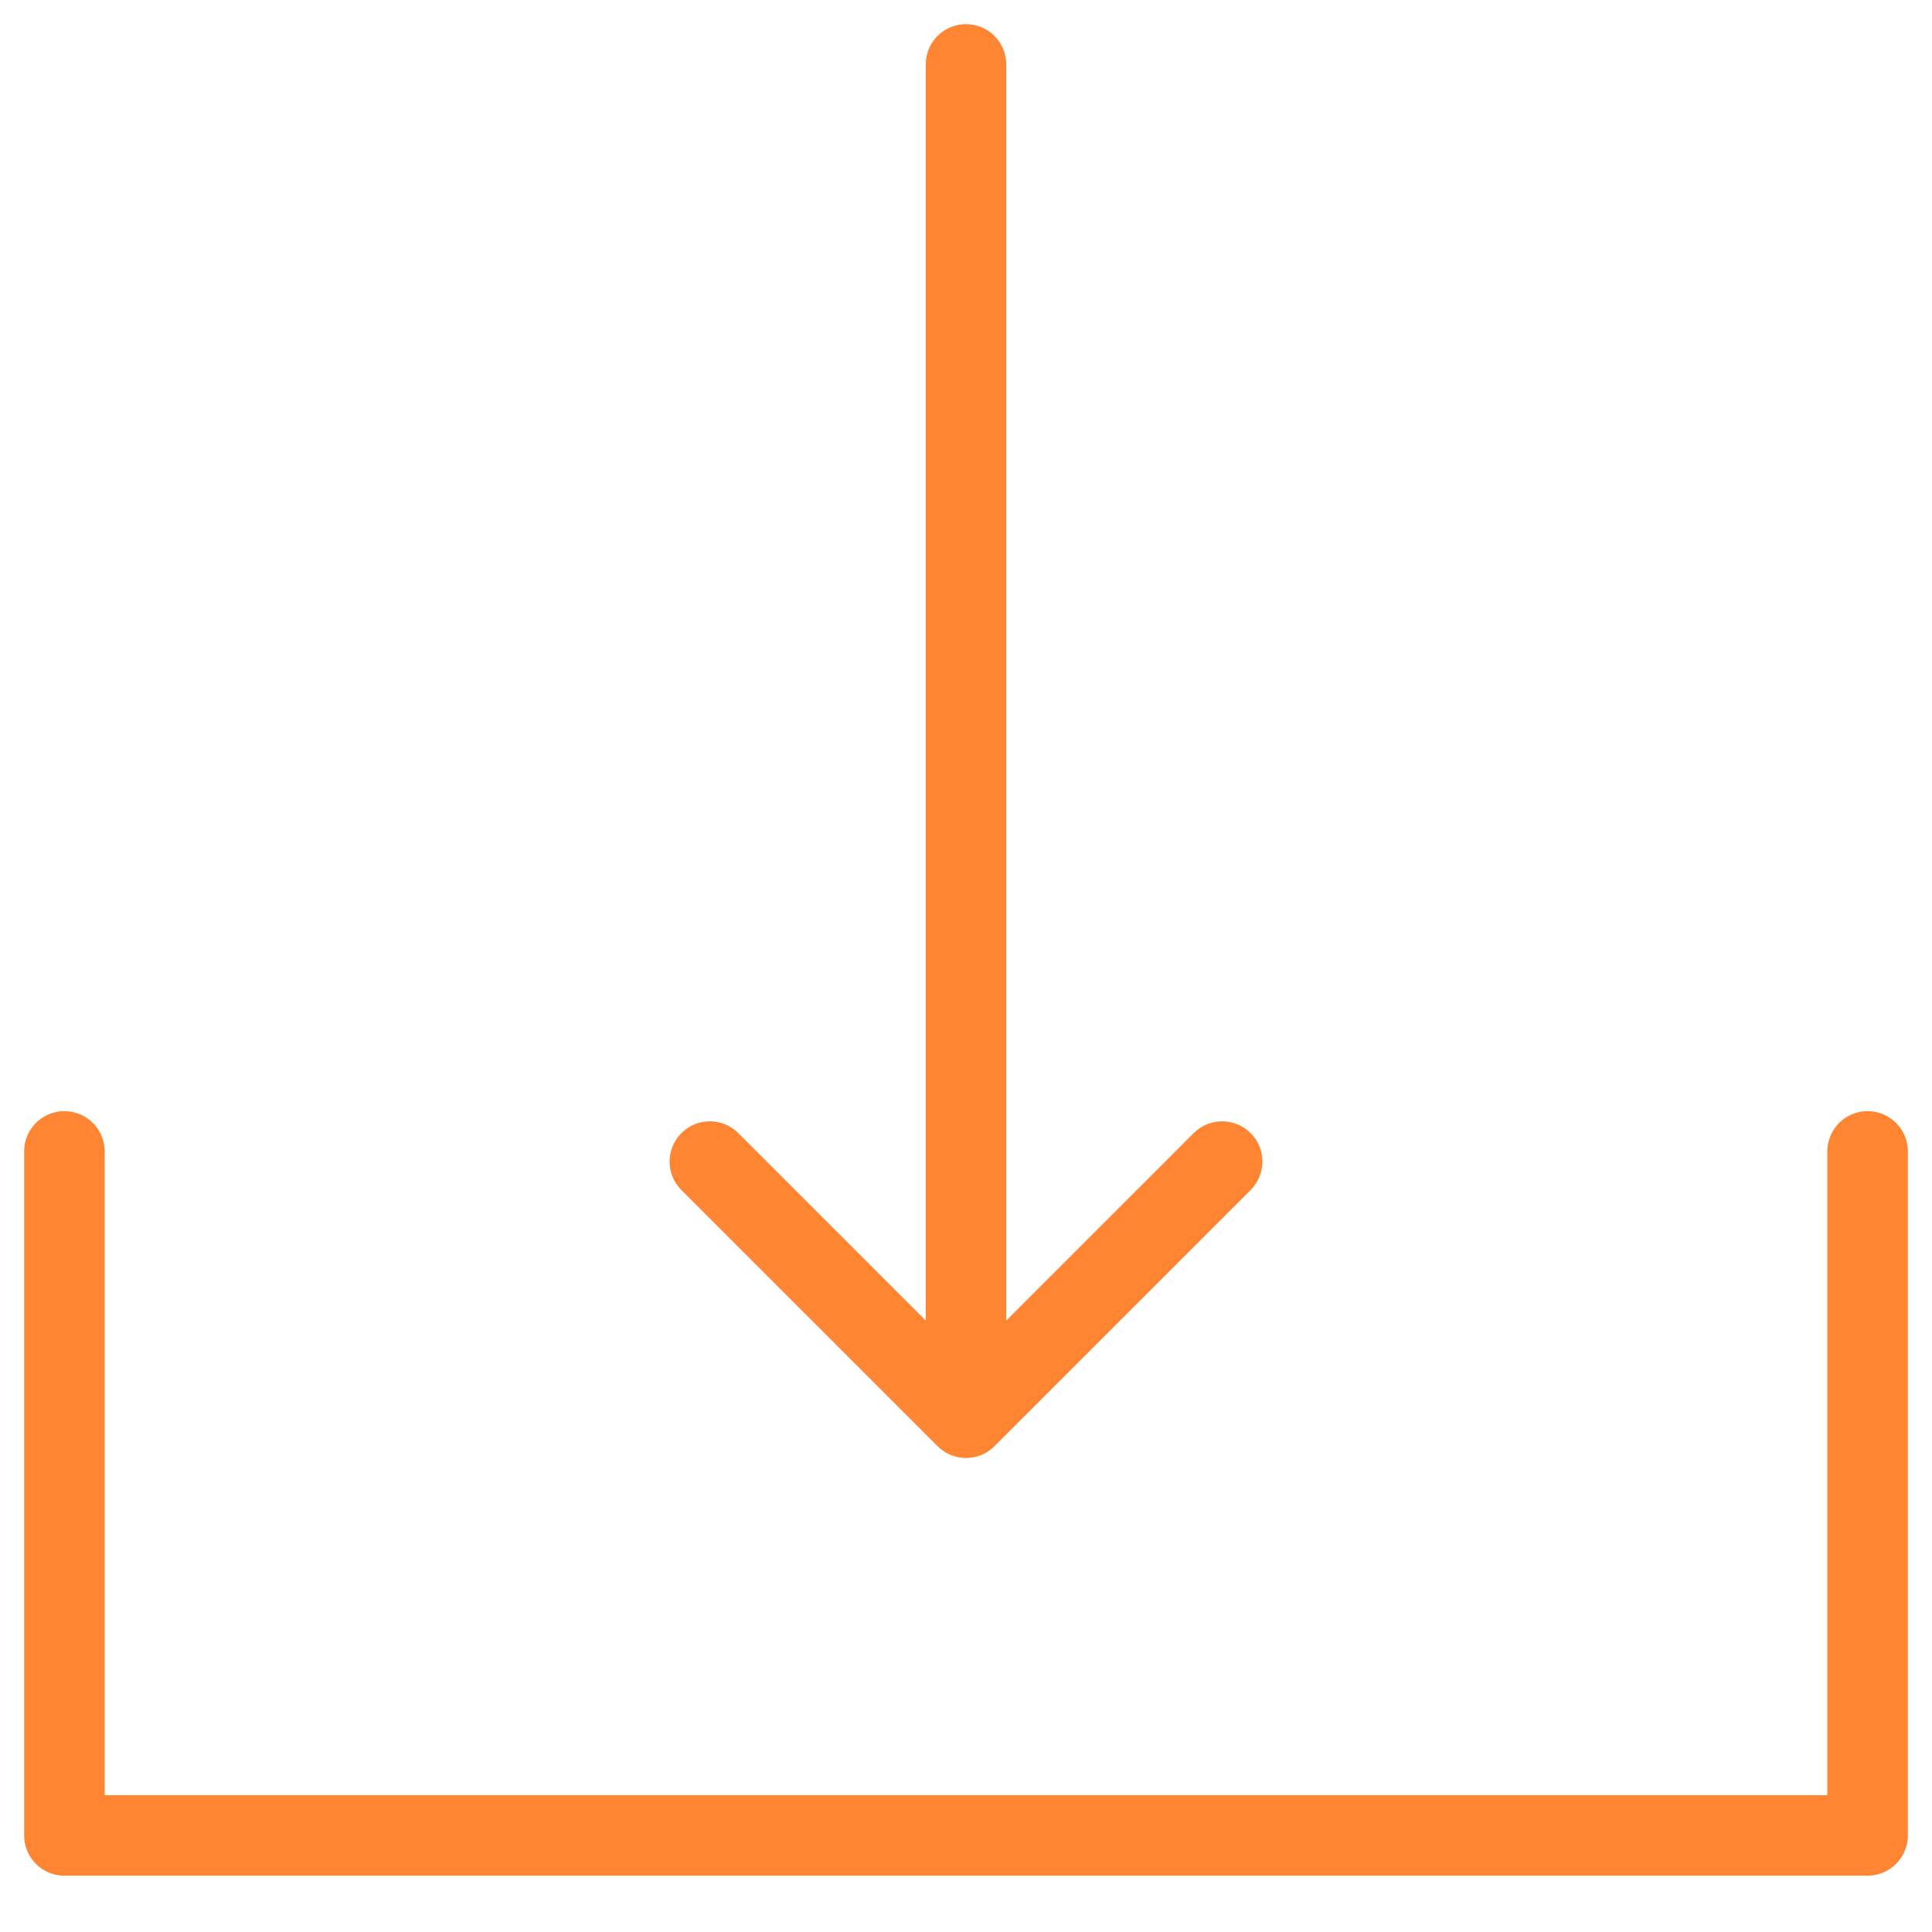
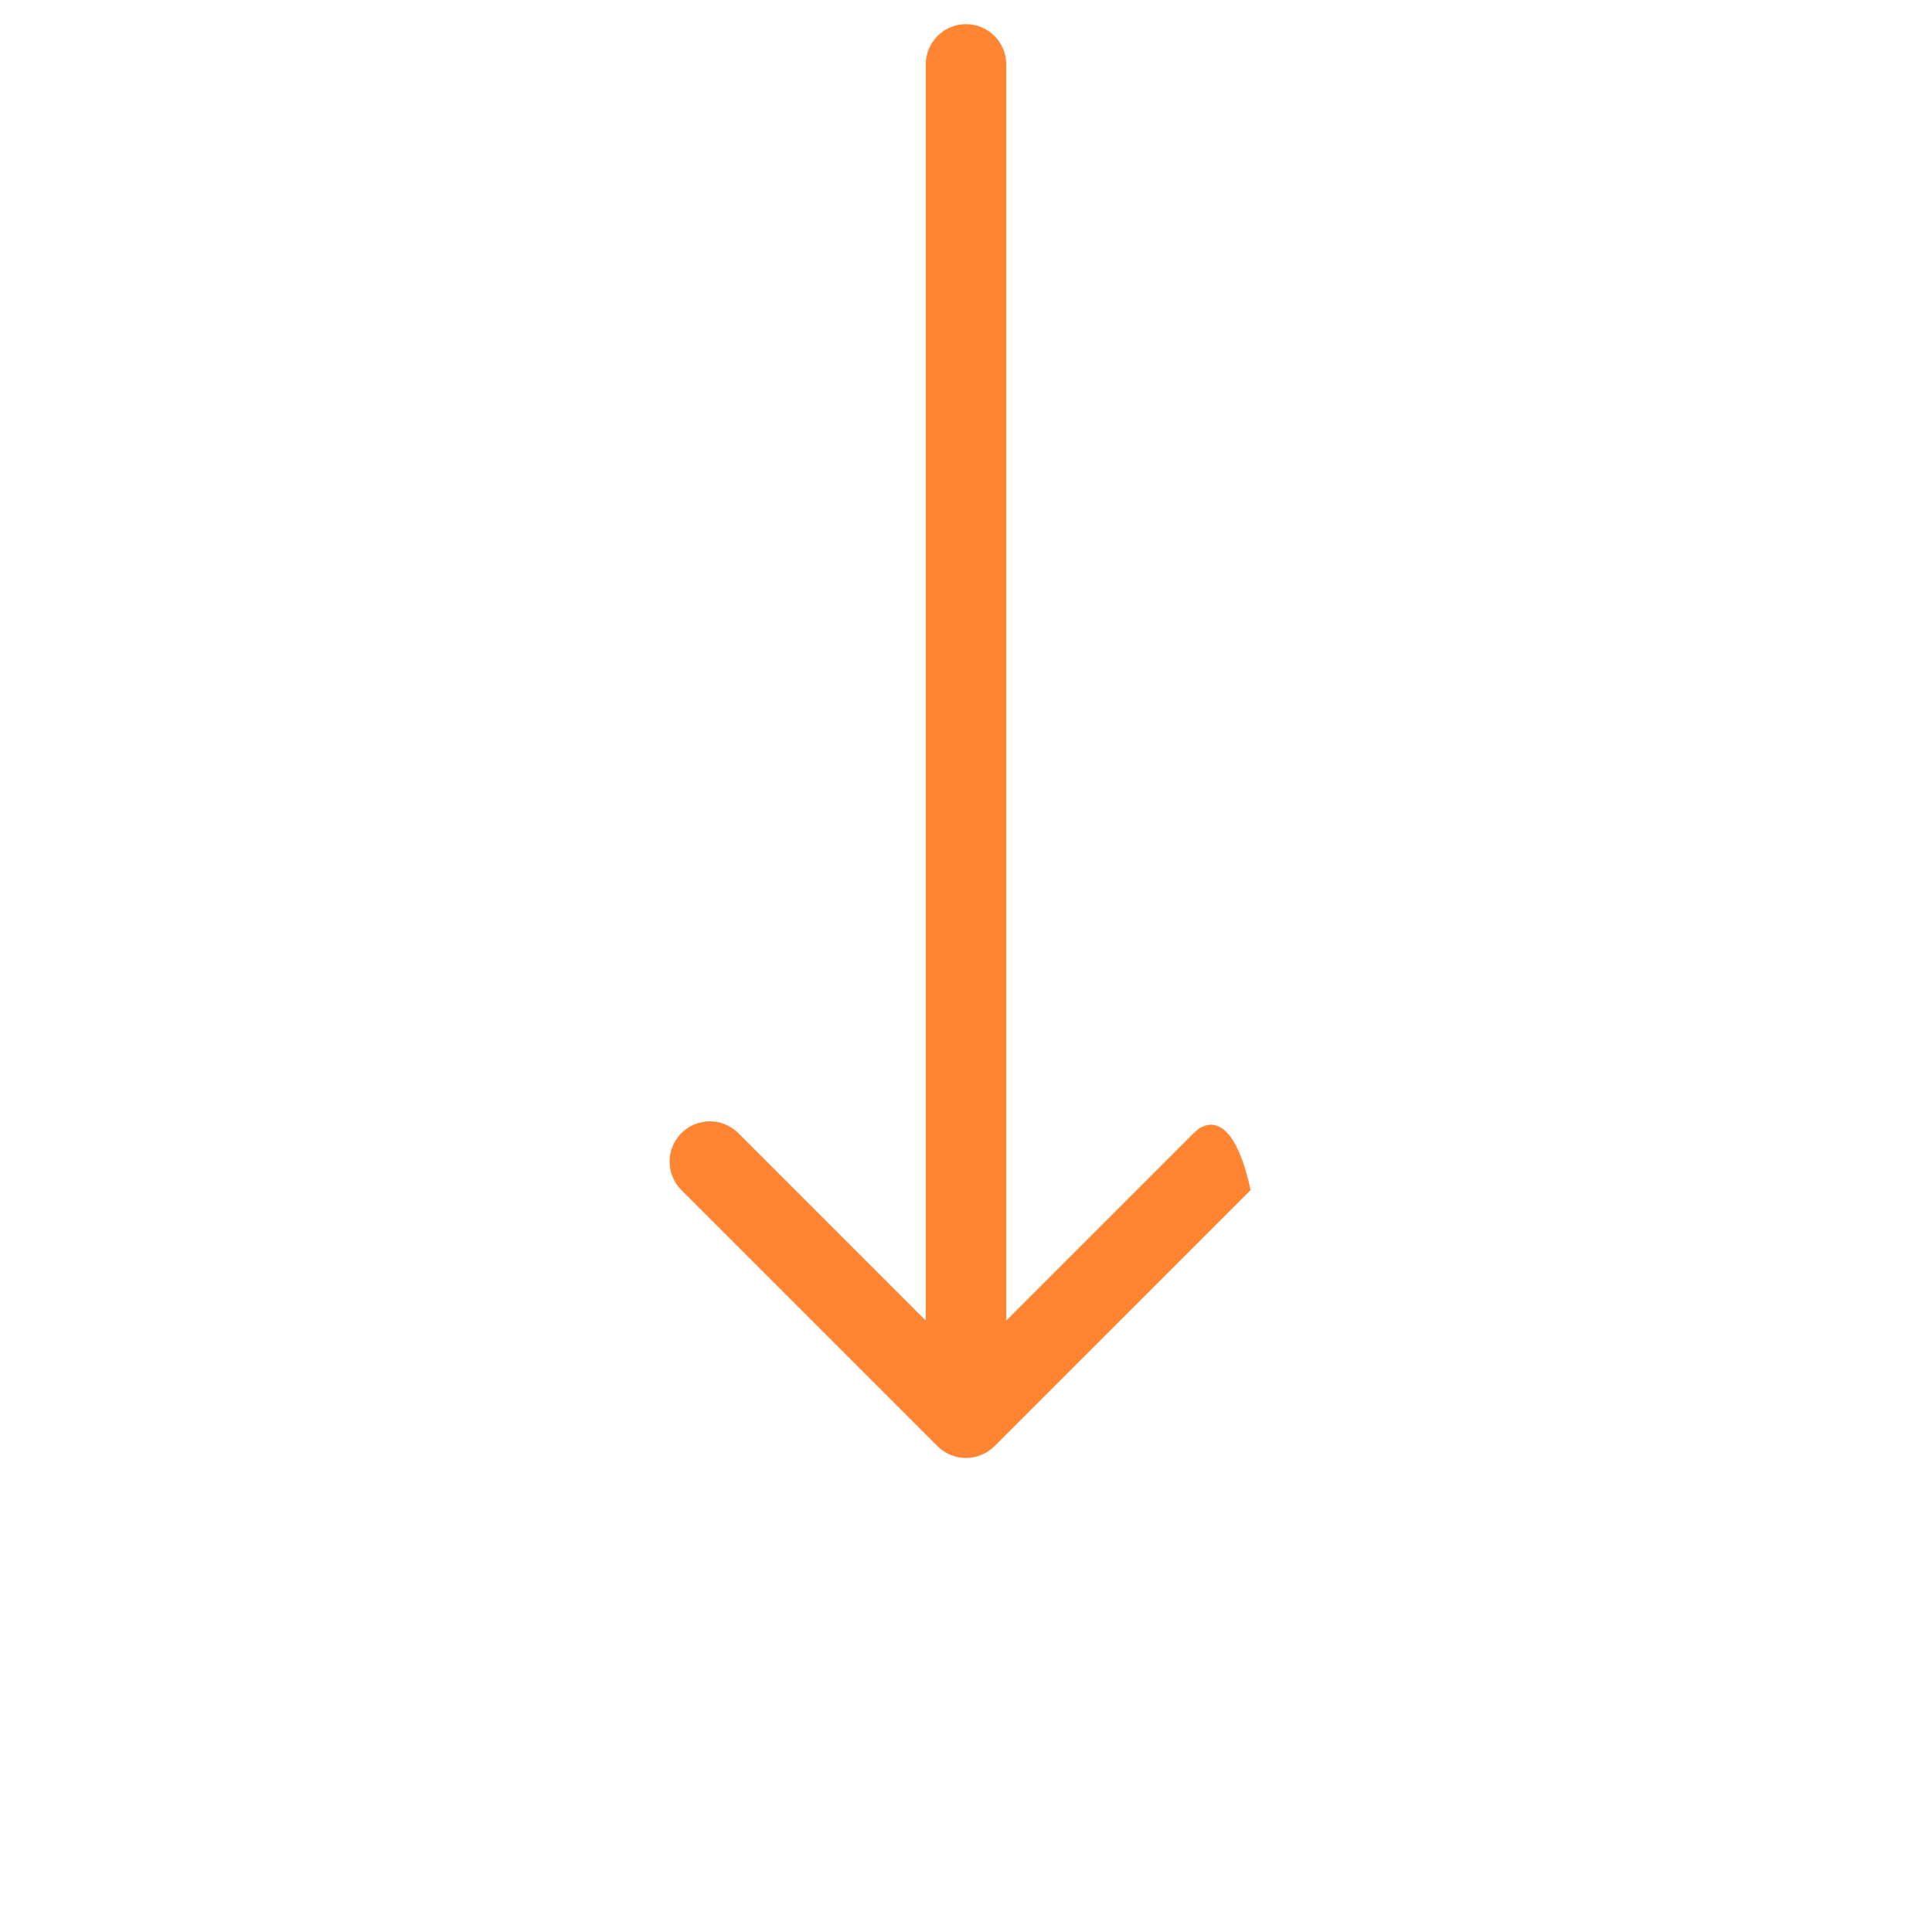
<svg xmlns="http://www.w3.org/2000/svg" width="60" height="60" viewBox="0 0 60 60" fill="none">
-   <path d="M2 35.758V57H58V35.758" stroke="#FF8533" stroke-width="2.5" stroke-linecap="round" stroke-linejoin="round" />
-   <path d="M31.25 2C31.25 1.31 30.69 0.75 30 0.75C29.31 0.75 28.75 1.31 28.75 2L31.25 2ZM29.116 44.913C29.604 45.401 30.396 45.401 30.884 44.913L38.839 36.958C39.327 36.47 39.327 35.678 38.839 35.19C38.351 34.702 37.559 34.702 37.071 35.19L30 42.261L22.929 35.19C22.441 34.702 21.649 34.702 21.161 35.19C20.673 35.678 20.673 36.47 21.161 36.958L29.116 44.913ZM28.75 2L28.75 44.029L31.25 44.029L31.25 2L28.75 2Z" fill="#FF8533" />
+   <path d="M31.25 2C31.25 1.31 30.69 0.75 30 0.75C29.31 0.75 28.75 1.31 28.75 2L31.25 2ZM29.116 44.913C29.604 45.401 30.396 45.401 30.884 44.913L38.839 36.958C38.351 34.702 37.559 34.702 37.071 35.19L30 42.261L22.929 35.19C22.441 34.702 21.649 34.702 21.161 35.19C20.673 35.678 20.673 36.47 21.161 36.958L29.116 44.913ZM28.75 2L28.75 44.029L31.25 44.029L31.25 2L28.75 2Z" fill="#FF8533" />
</svg>